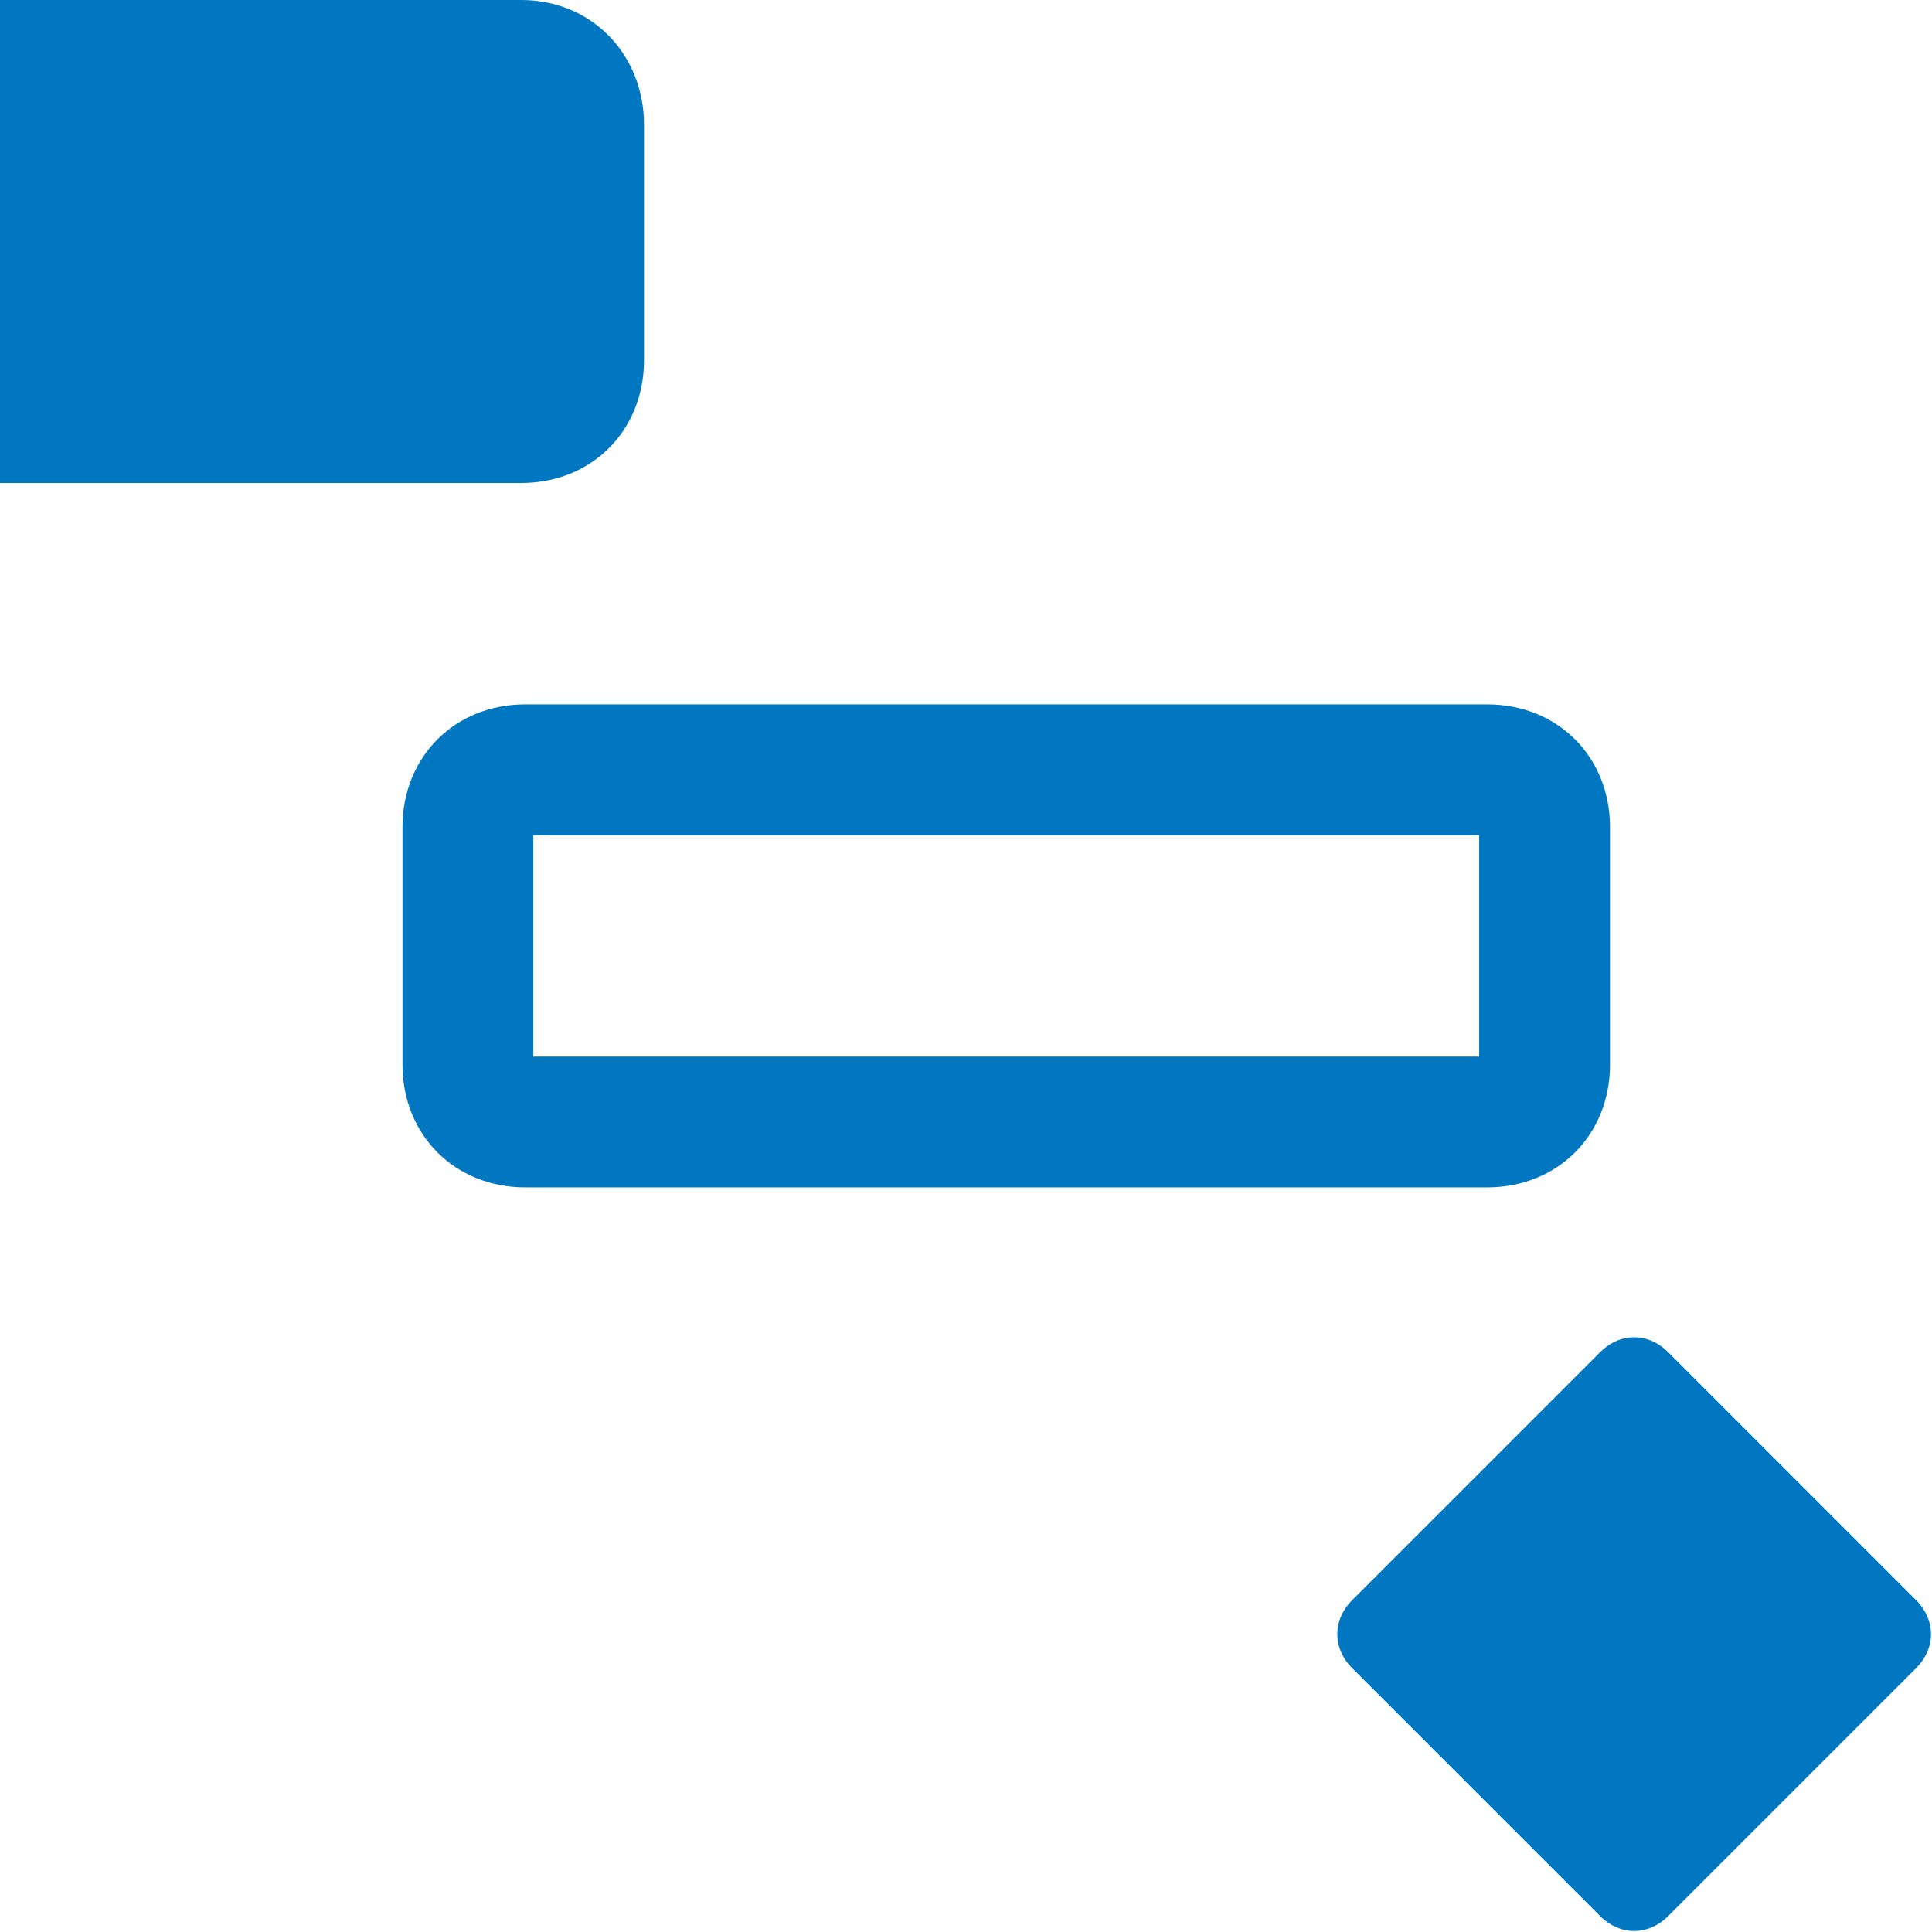
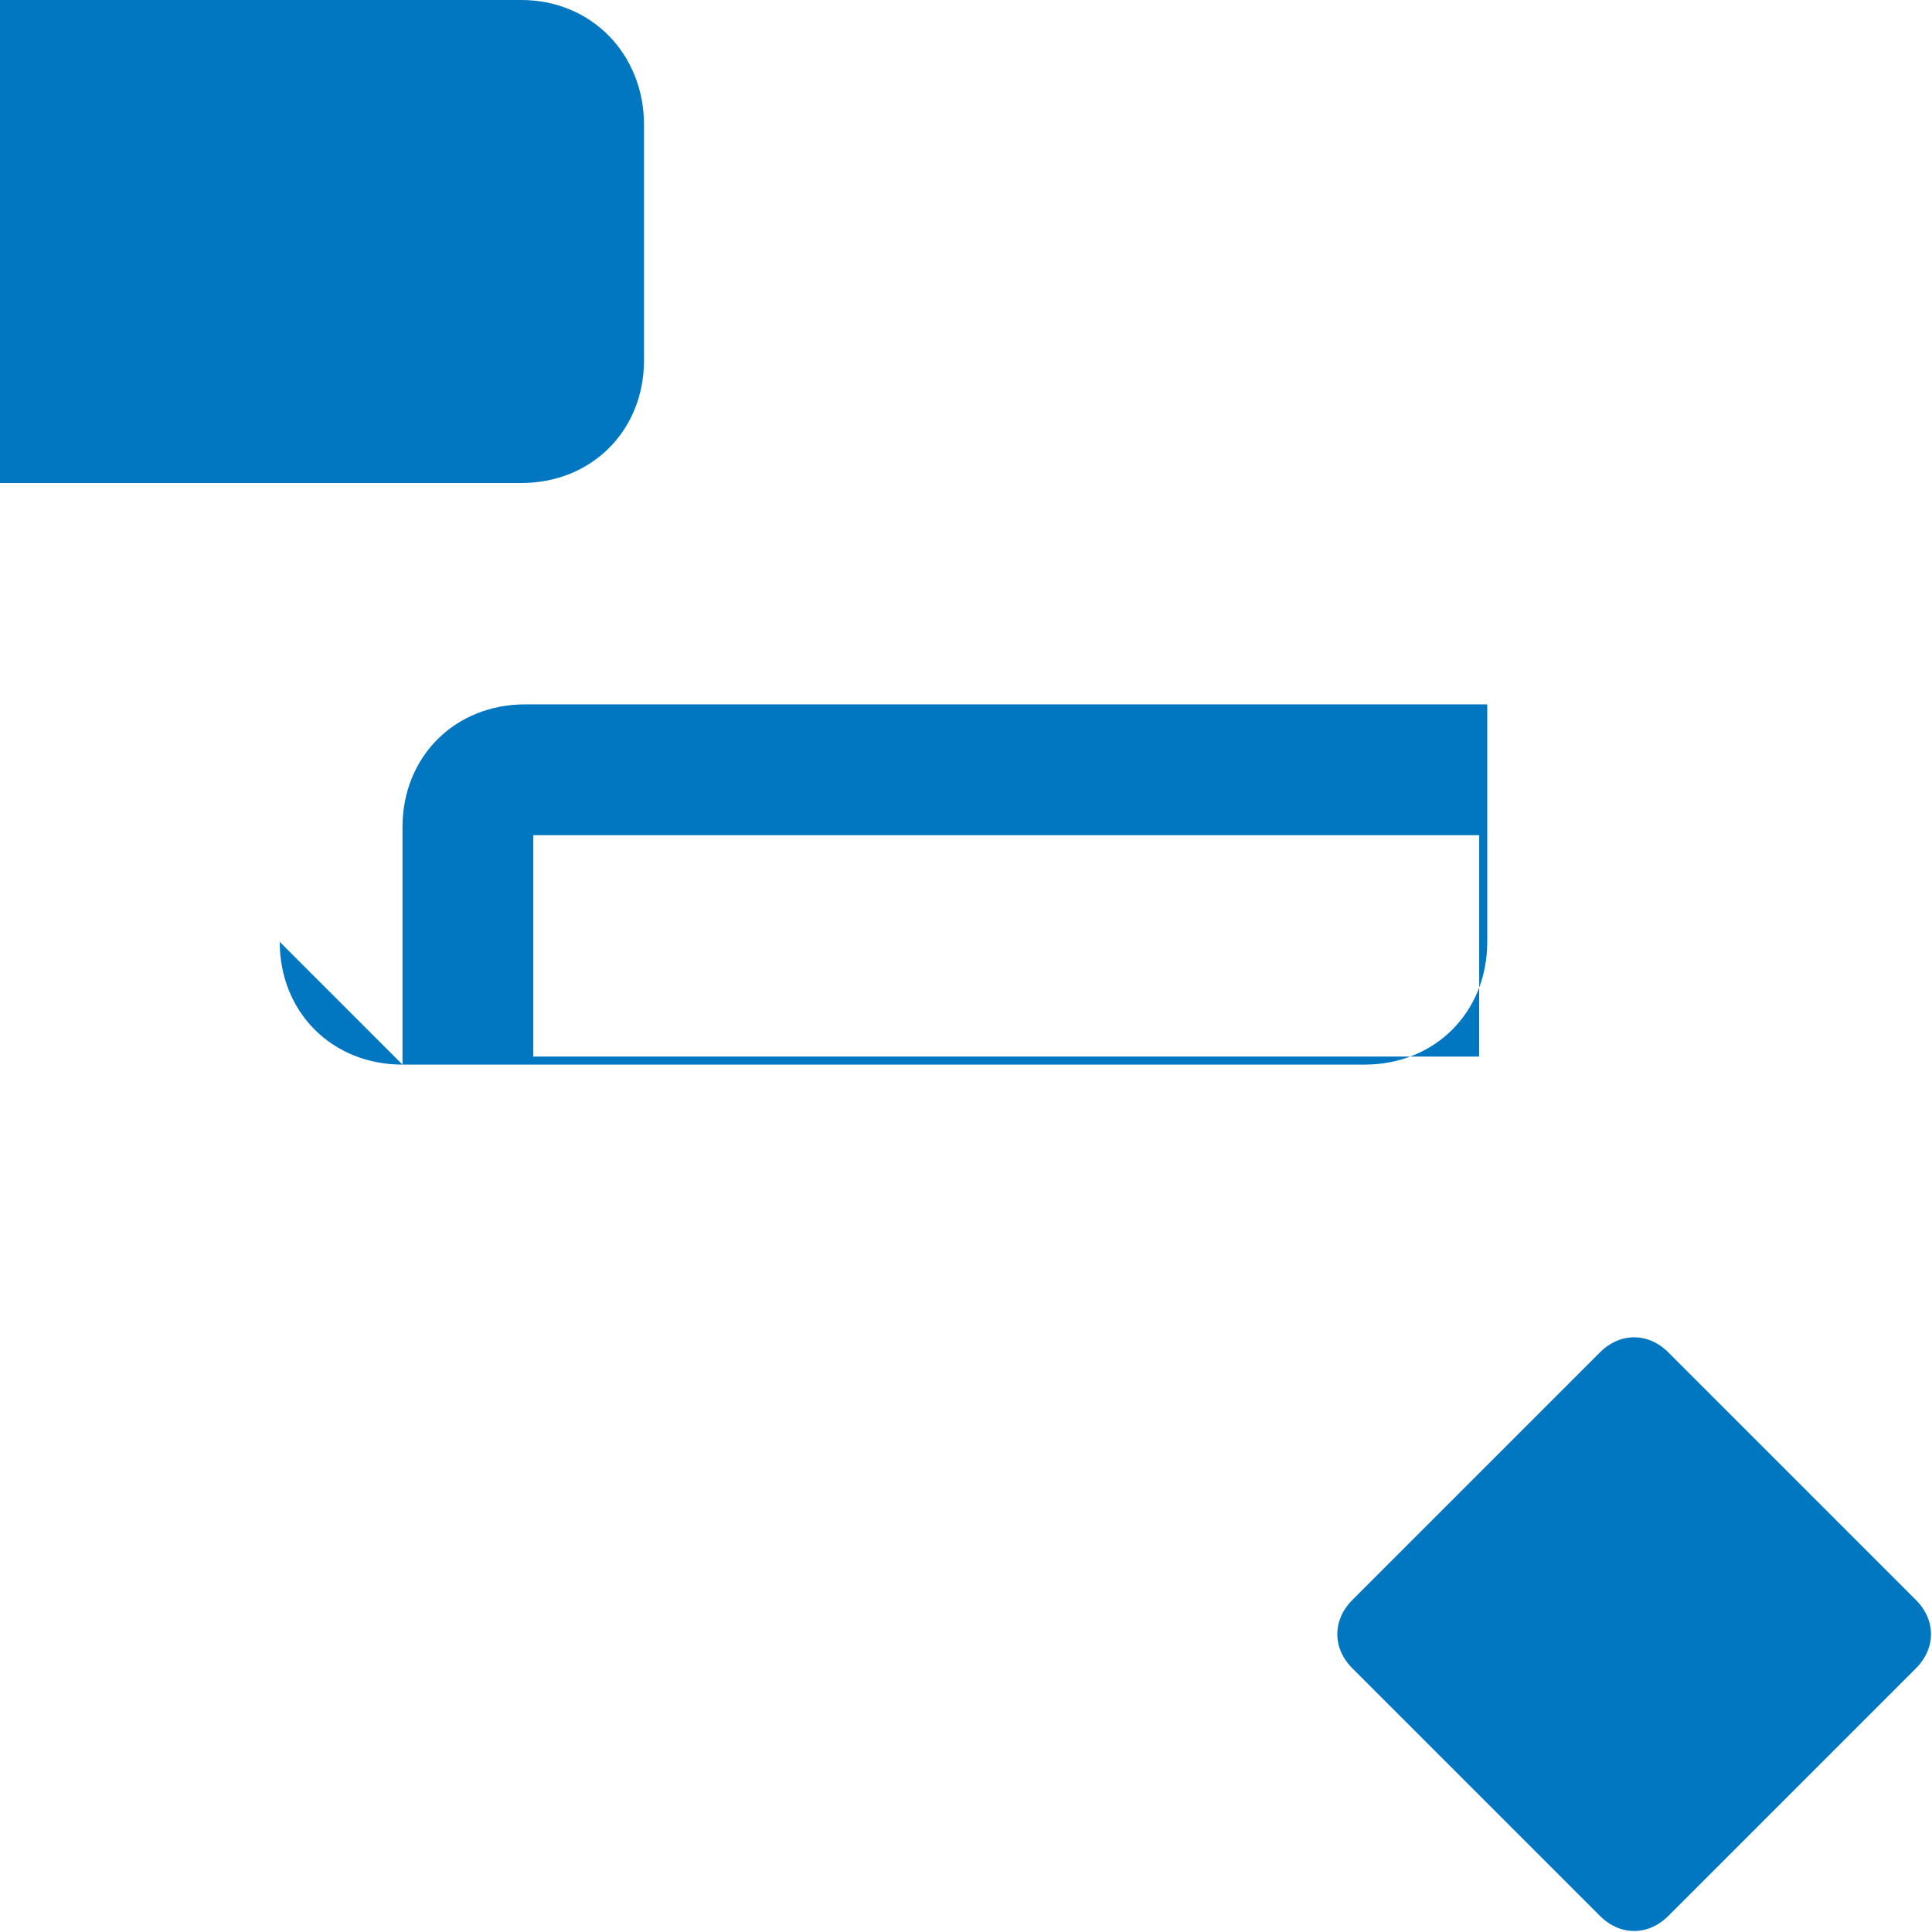
<svg xmlns="http://www.w3.org/2000/svg" version="1.1" x="0px" y="0px" width="960px" height="960px" viewBox="0 0 960 960" enable-background="new 0 0 1920 1080" xml:space="preserve">
  <g id="230">
-     <path id="1" style="fill:#0077c0" d="M0 720h259c35 0 61 26 61 61v117c0 35 -26 62 -61 62h-259v-240zM200 431v118c0 35 26 61 61 61h478c35 0 61 -26 61 -61v-118c0 -35 -26 -61 -61 -61h-478c-35 0 -61 26 -61 61zM265 435h470v110h-470v-110zM952 131l-123 -123c-10 -10 -24 -10 -34 0l-123 123 c-10 10 -10 24 0 34l123 123c10 10 24 10 34 0l123 -123c10 -10 10 -24 0 -34z" transform="translate(0, 960) scale(1, -1)" />
+     <path id="1" style="fill:#0077c0" d="M0 720h259c35 0 61 26 61 61v117c0 35 -26 62 -61 62h-259v-240zM200 431v118c0 35 26 61 61 61h478v-118c0 -35 -26 -61 -61 -61h-478c-35 0 -61 26 -61 61zM265 435h470v110h-470v-110zM952 131l-123 -123c-10 -10 -24 -10 -34 0l-123 123 c-10 10 -10 24 0 34l123 123c10 10 24 10 34 0l123 -123c10 -10 10 -24 0 -34z" transform="translate(0, 960) scale(1, -1)" />
  </g>
</svg>